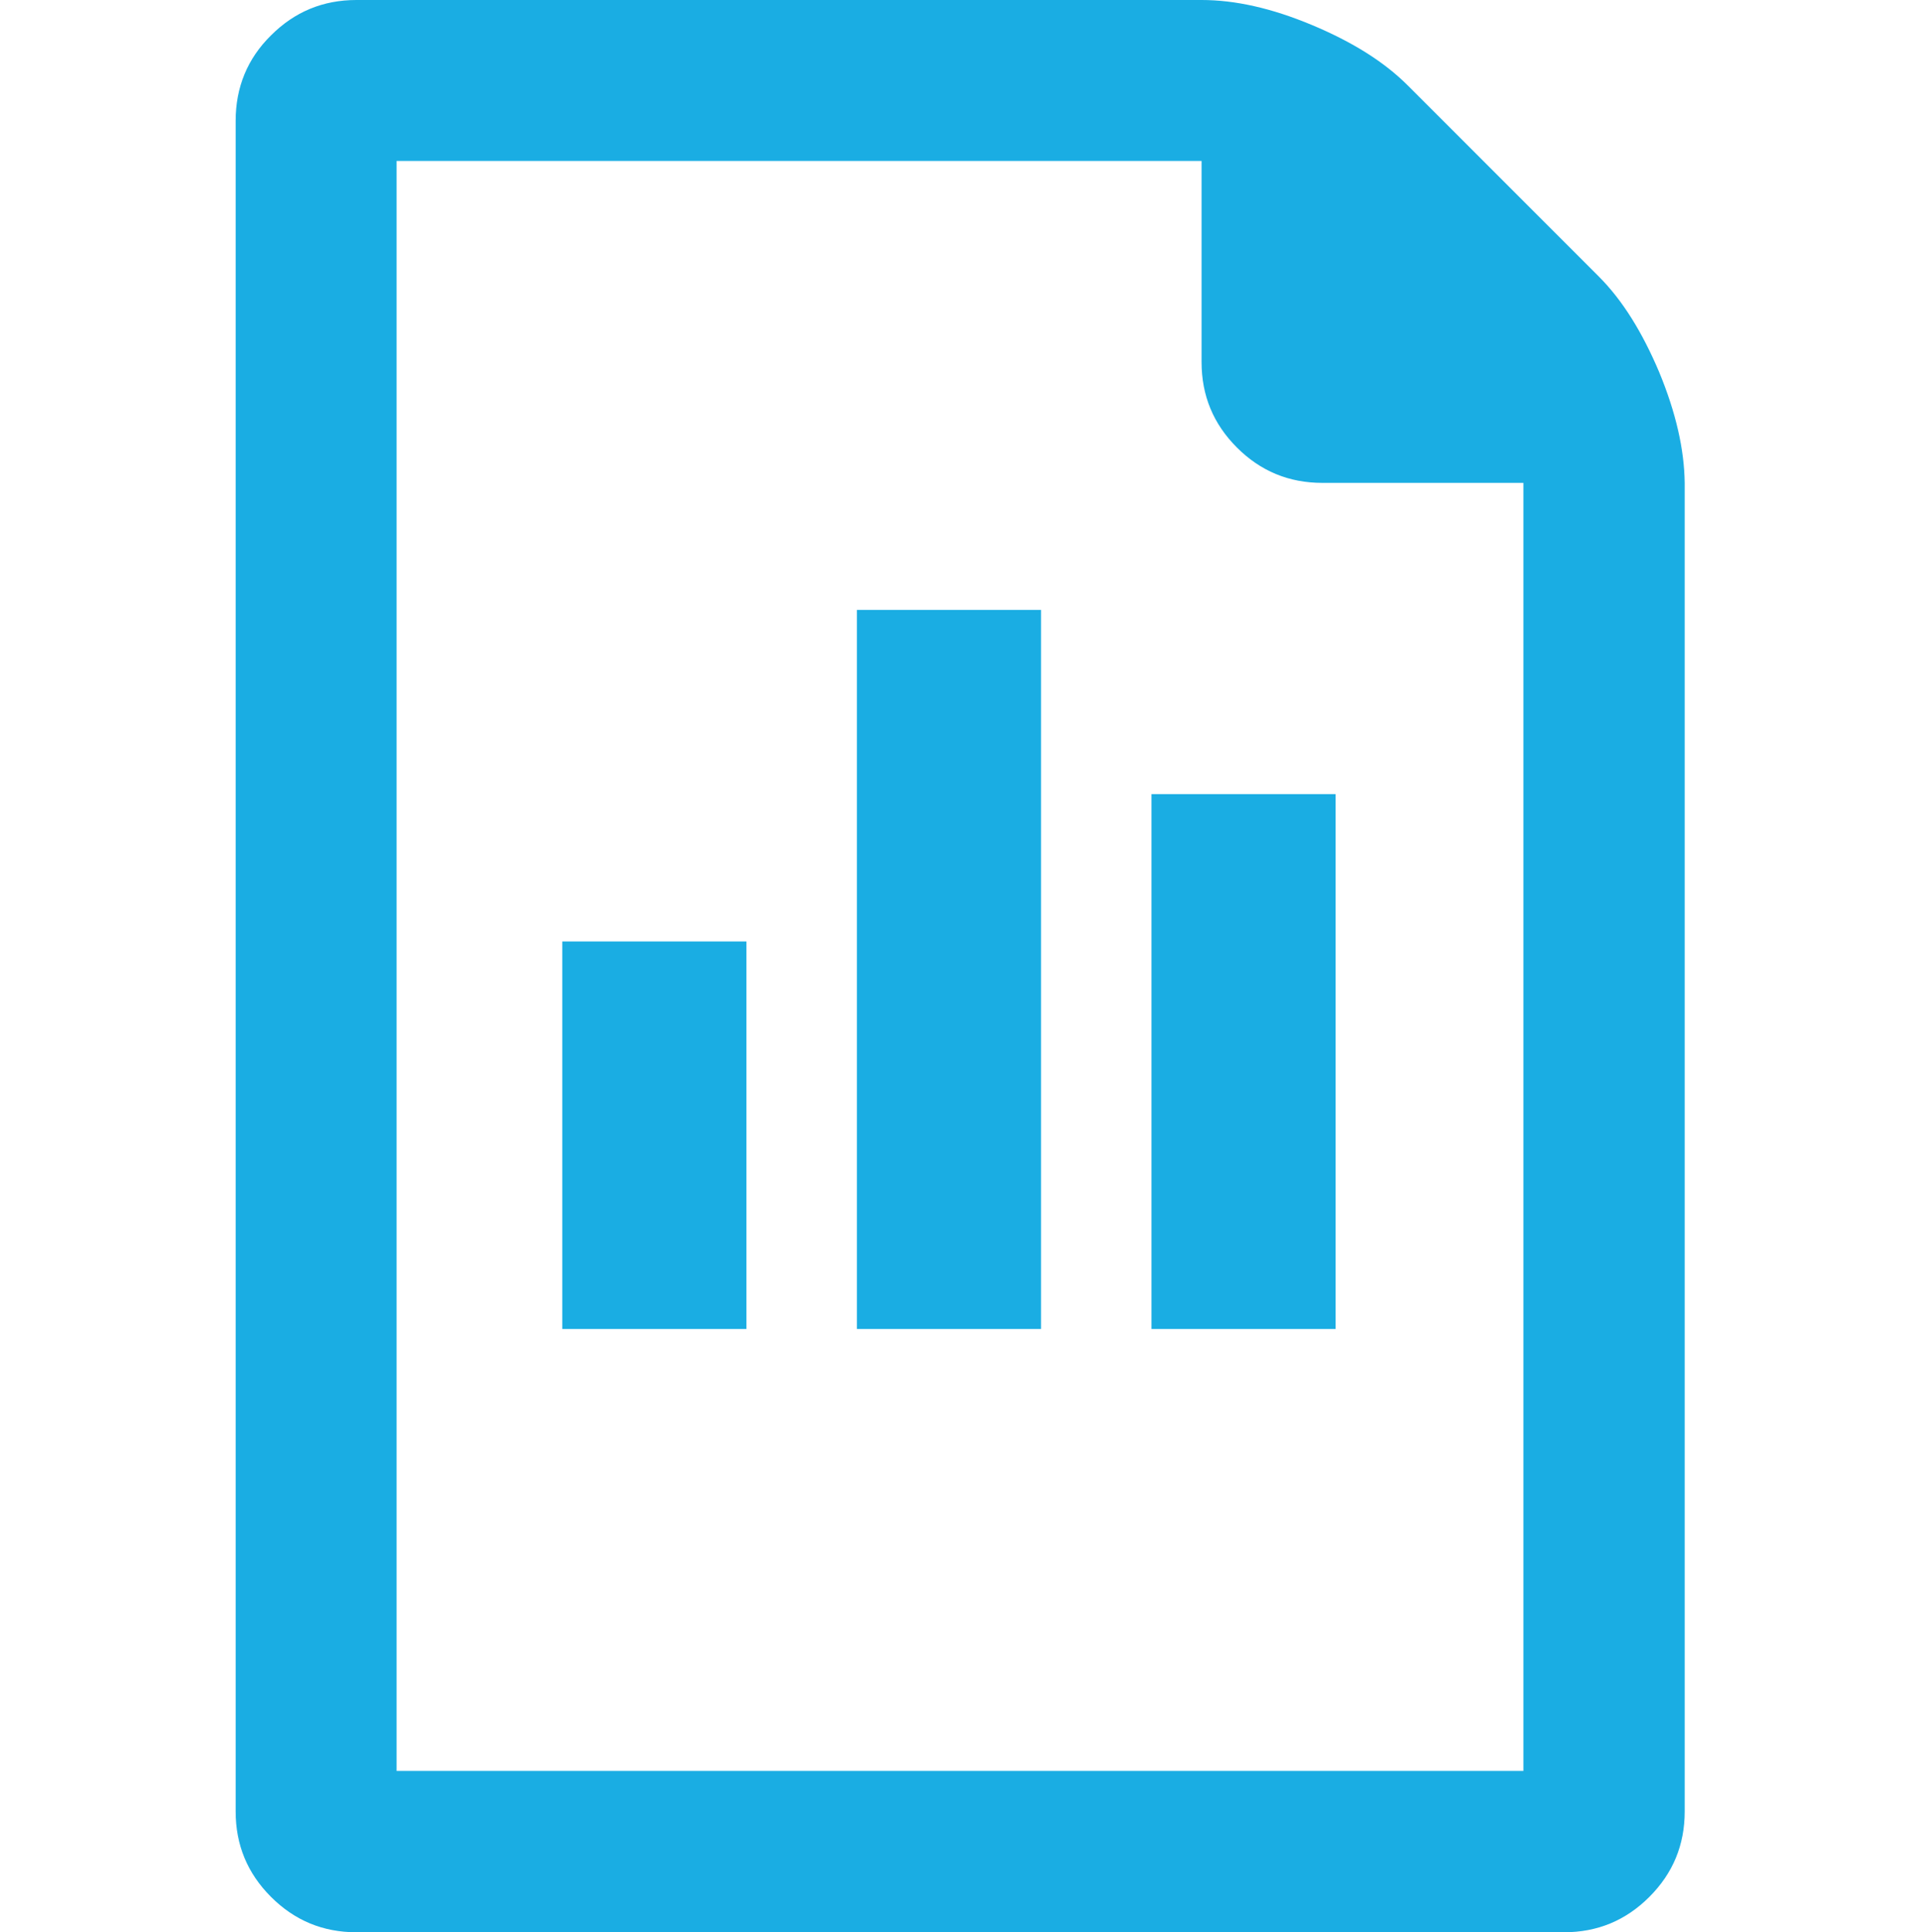
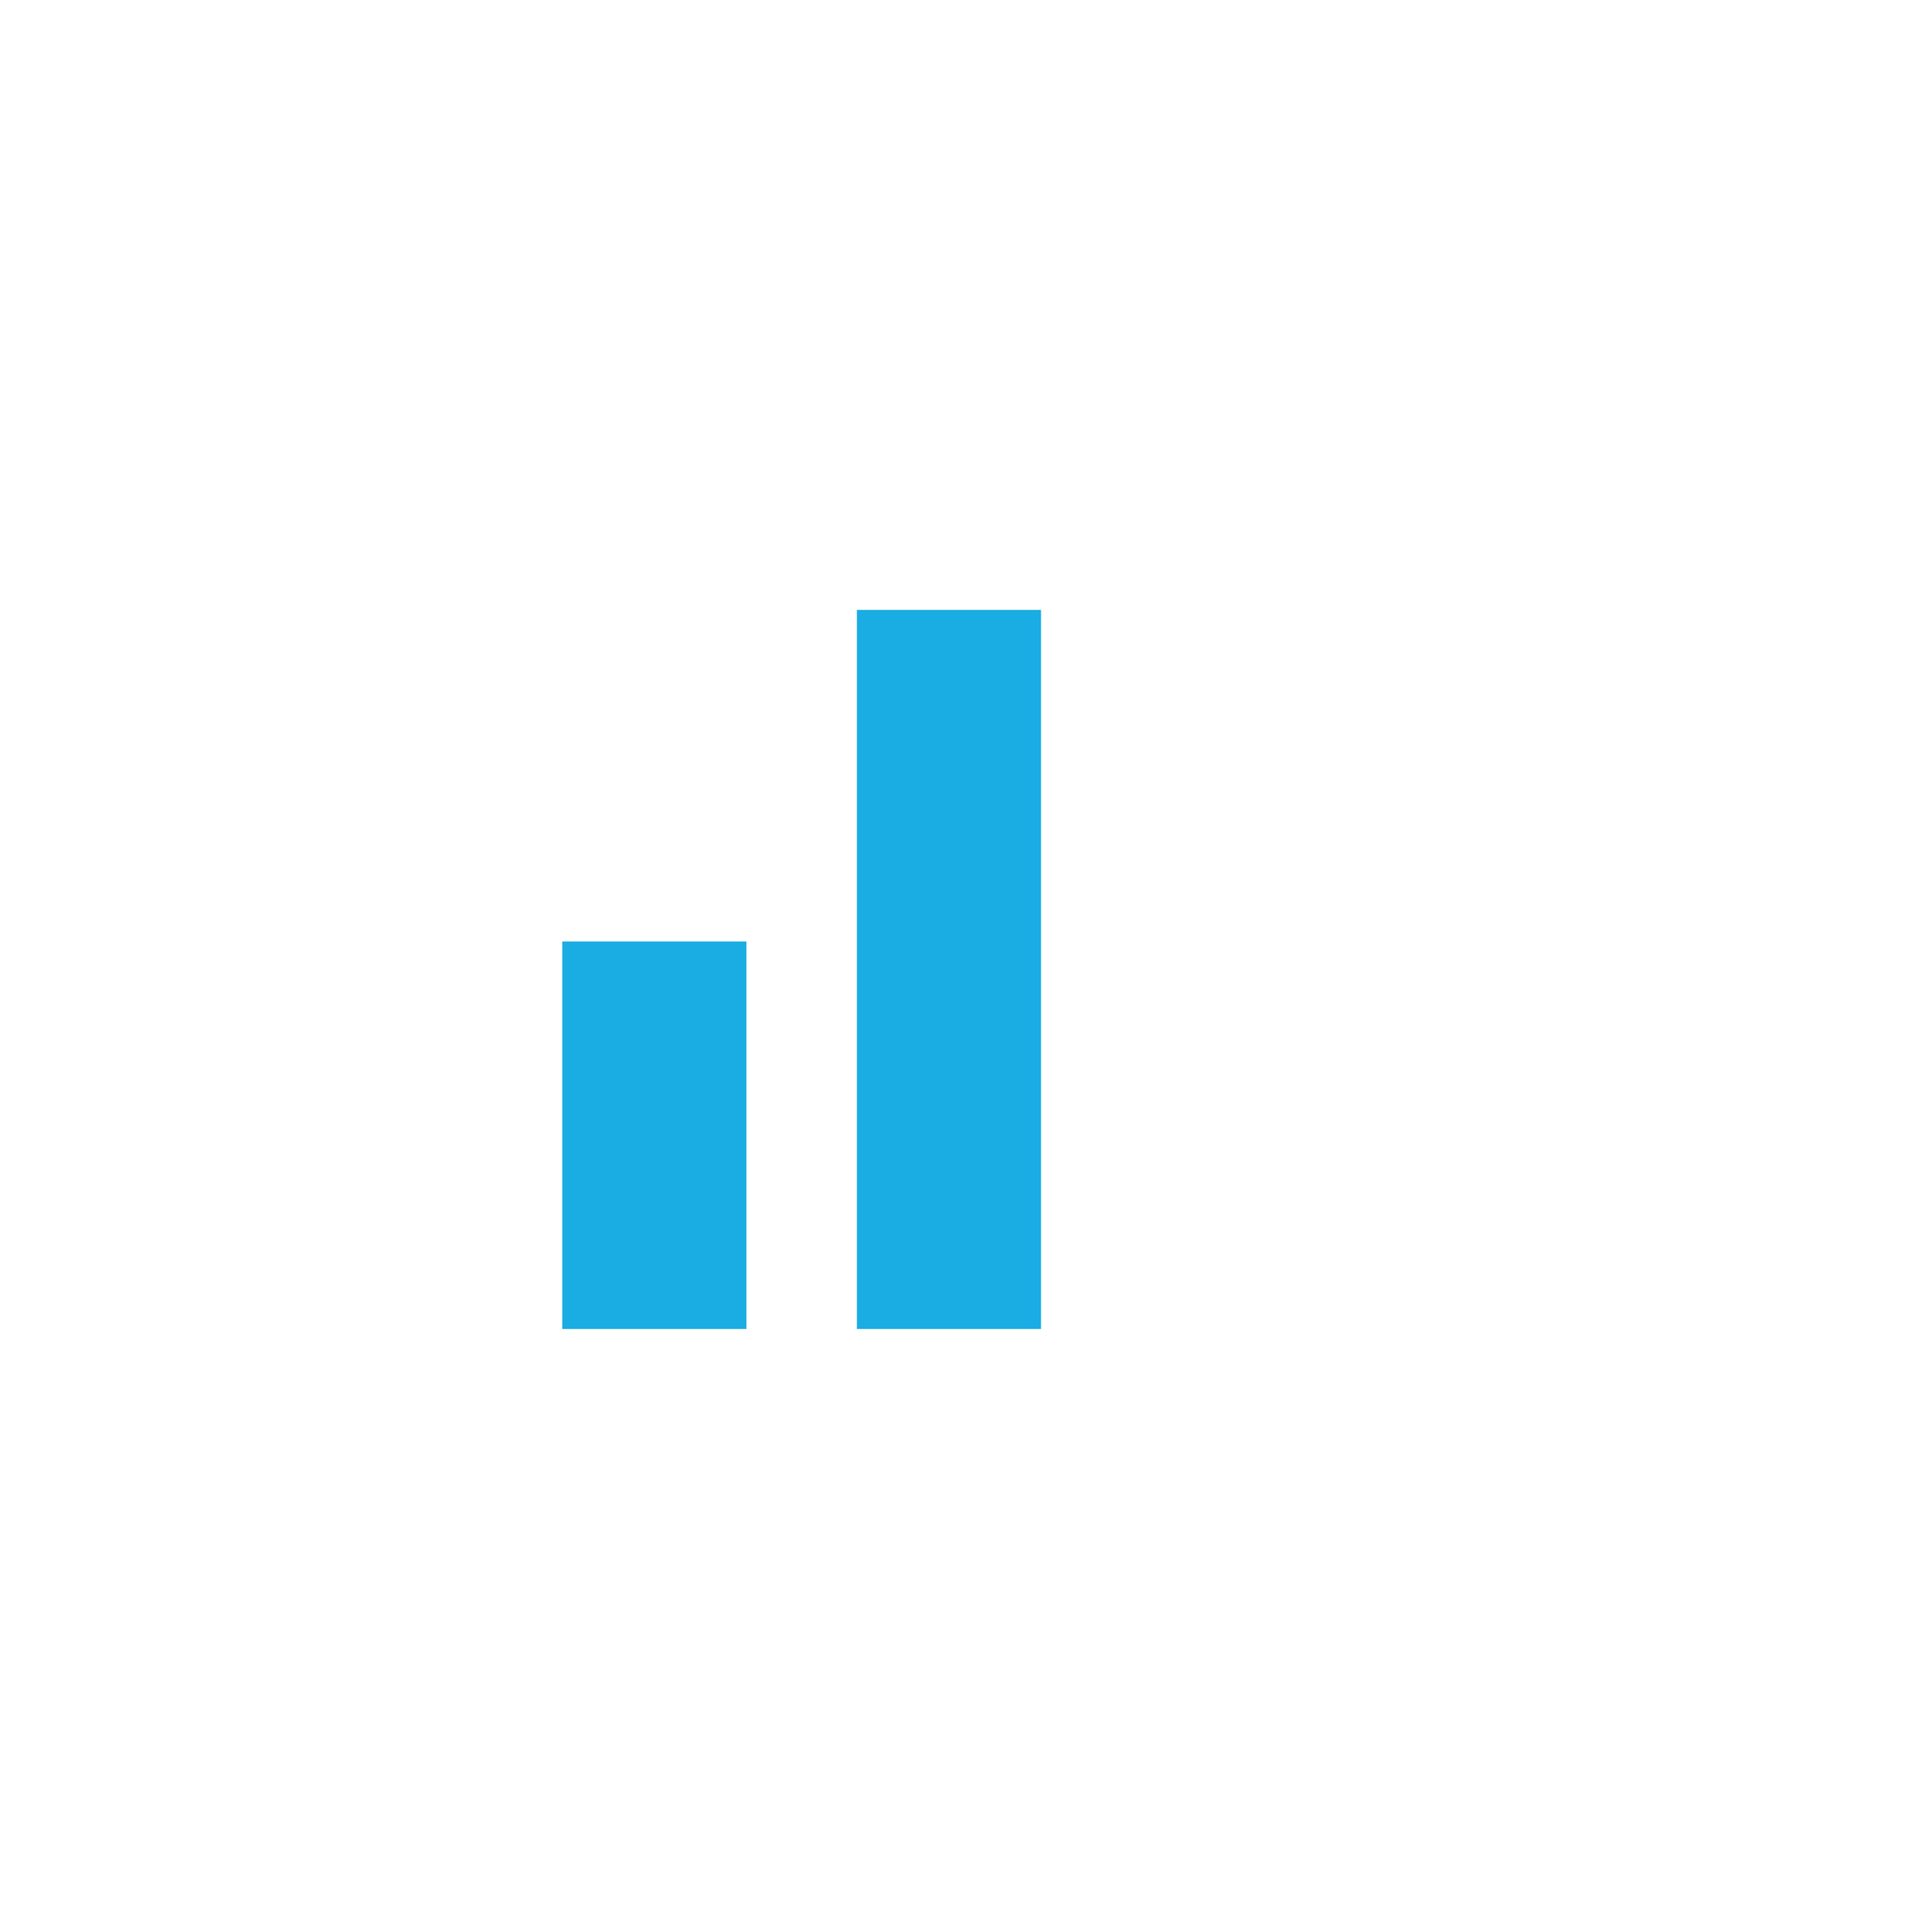
<svg xmlns="http://www.w3.org/2000/svg" xmlns:ns1="http://sodipodi.sourceforge.net/DTD/sodipodi-0.dtd" xmlns:ns2="http://www.inkscape.org/namespaces/inkscape" version="1.1" id="svg3037" x="0px" y="0px" viewBox="0 0 521.4 524.6" style="enable-background:new 0 0 521.4 524.6;" xml:space="preserve">
  <style type="text/css">
	.st0{fill:#1AADE3;}
</style>
  <ns1:namedview bordercolor="#666666" borderopacity="1" gridtolerance="10" guidetolerance="10" id="namedview3043" ns2:current-layer="svg3037" ns2:cx="896" ns2:cy="896" ns2:pageopacity="0" ns2:pageshadow="2" ns2:window-height="480" ns2:window-maximized="0" ns2:window-width="640" ns2:window-x="0" ns2:window-y="25" ns2:zoom="0.13169643" objecttolerance="10" pagecolor="#ffffff" showgrid="false">
	</ns1:namedview>
-   <path class="st0" d="M450.6,101.1c-4.6-10.9-10-19.6-16.4-26l-51.9-51.9c-6.4-6.4-15-11.8-26-16.4S335.4,0,326.3,0H96.8  c-9.1,0-16.8,3.2-23.2,9.6C67.2,15.9,64,23.7,64,32.8v185.8v218.6v54.6c0,9.1,3.2,16.8,9.6,23.2s14.1,9.6,23.2,9.6h327.9  c9.1,0,16.8-3.2,23.2-9.6s9.6-14.1,9.6-23.2v-54.6V218.6v-87.4C457.4,122,455.1,112,450.6,101.1z M413.7,209.6v52.7v131.1v56.2v31.2  h-306v-31.2v-56.2V262.3v-52.7V43.7h218.6v54.6c0,9.1,3.2,16.8,9.6,23.2s14.1,9.6,23.2,9.6h54.6V209.6z" />
  <rect x="152.7" y="255.6" class="st0" width="50" height="105.2" />
  <rect x="232.7" y="165.6" class="st0" width="50" height="195.2" />
-   <rect x="312.7" y="215.6" class="st0" width="50" height="145.2" />
</svg>